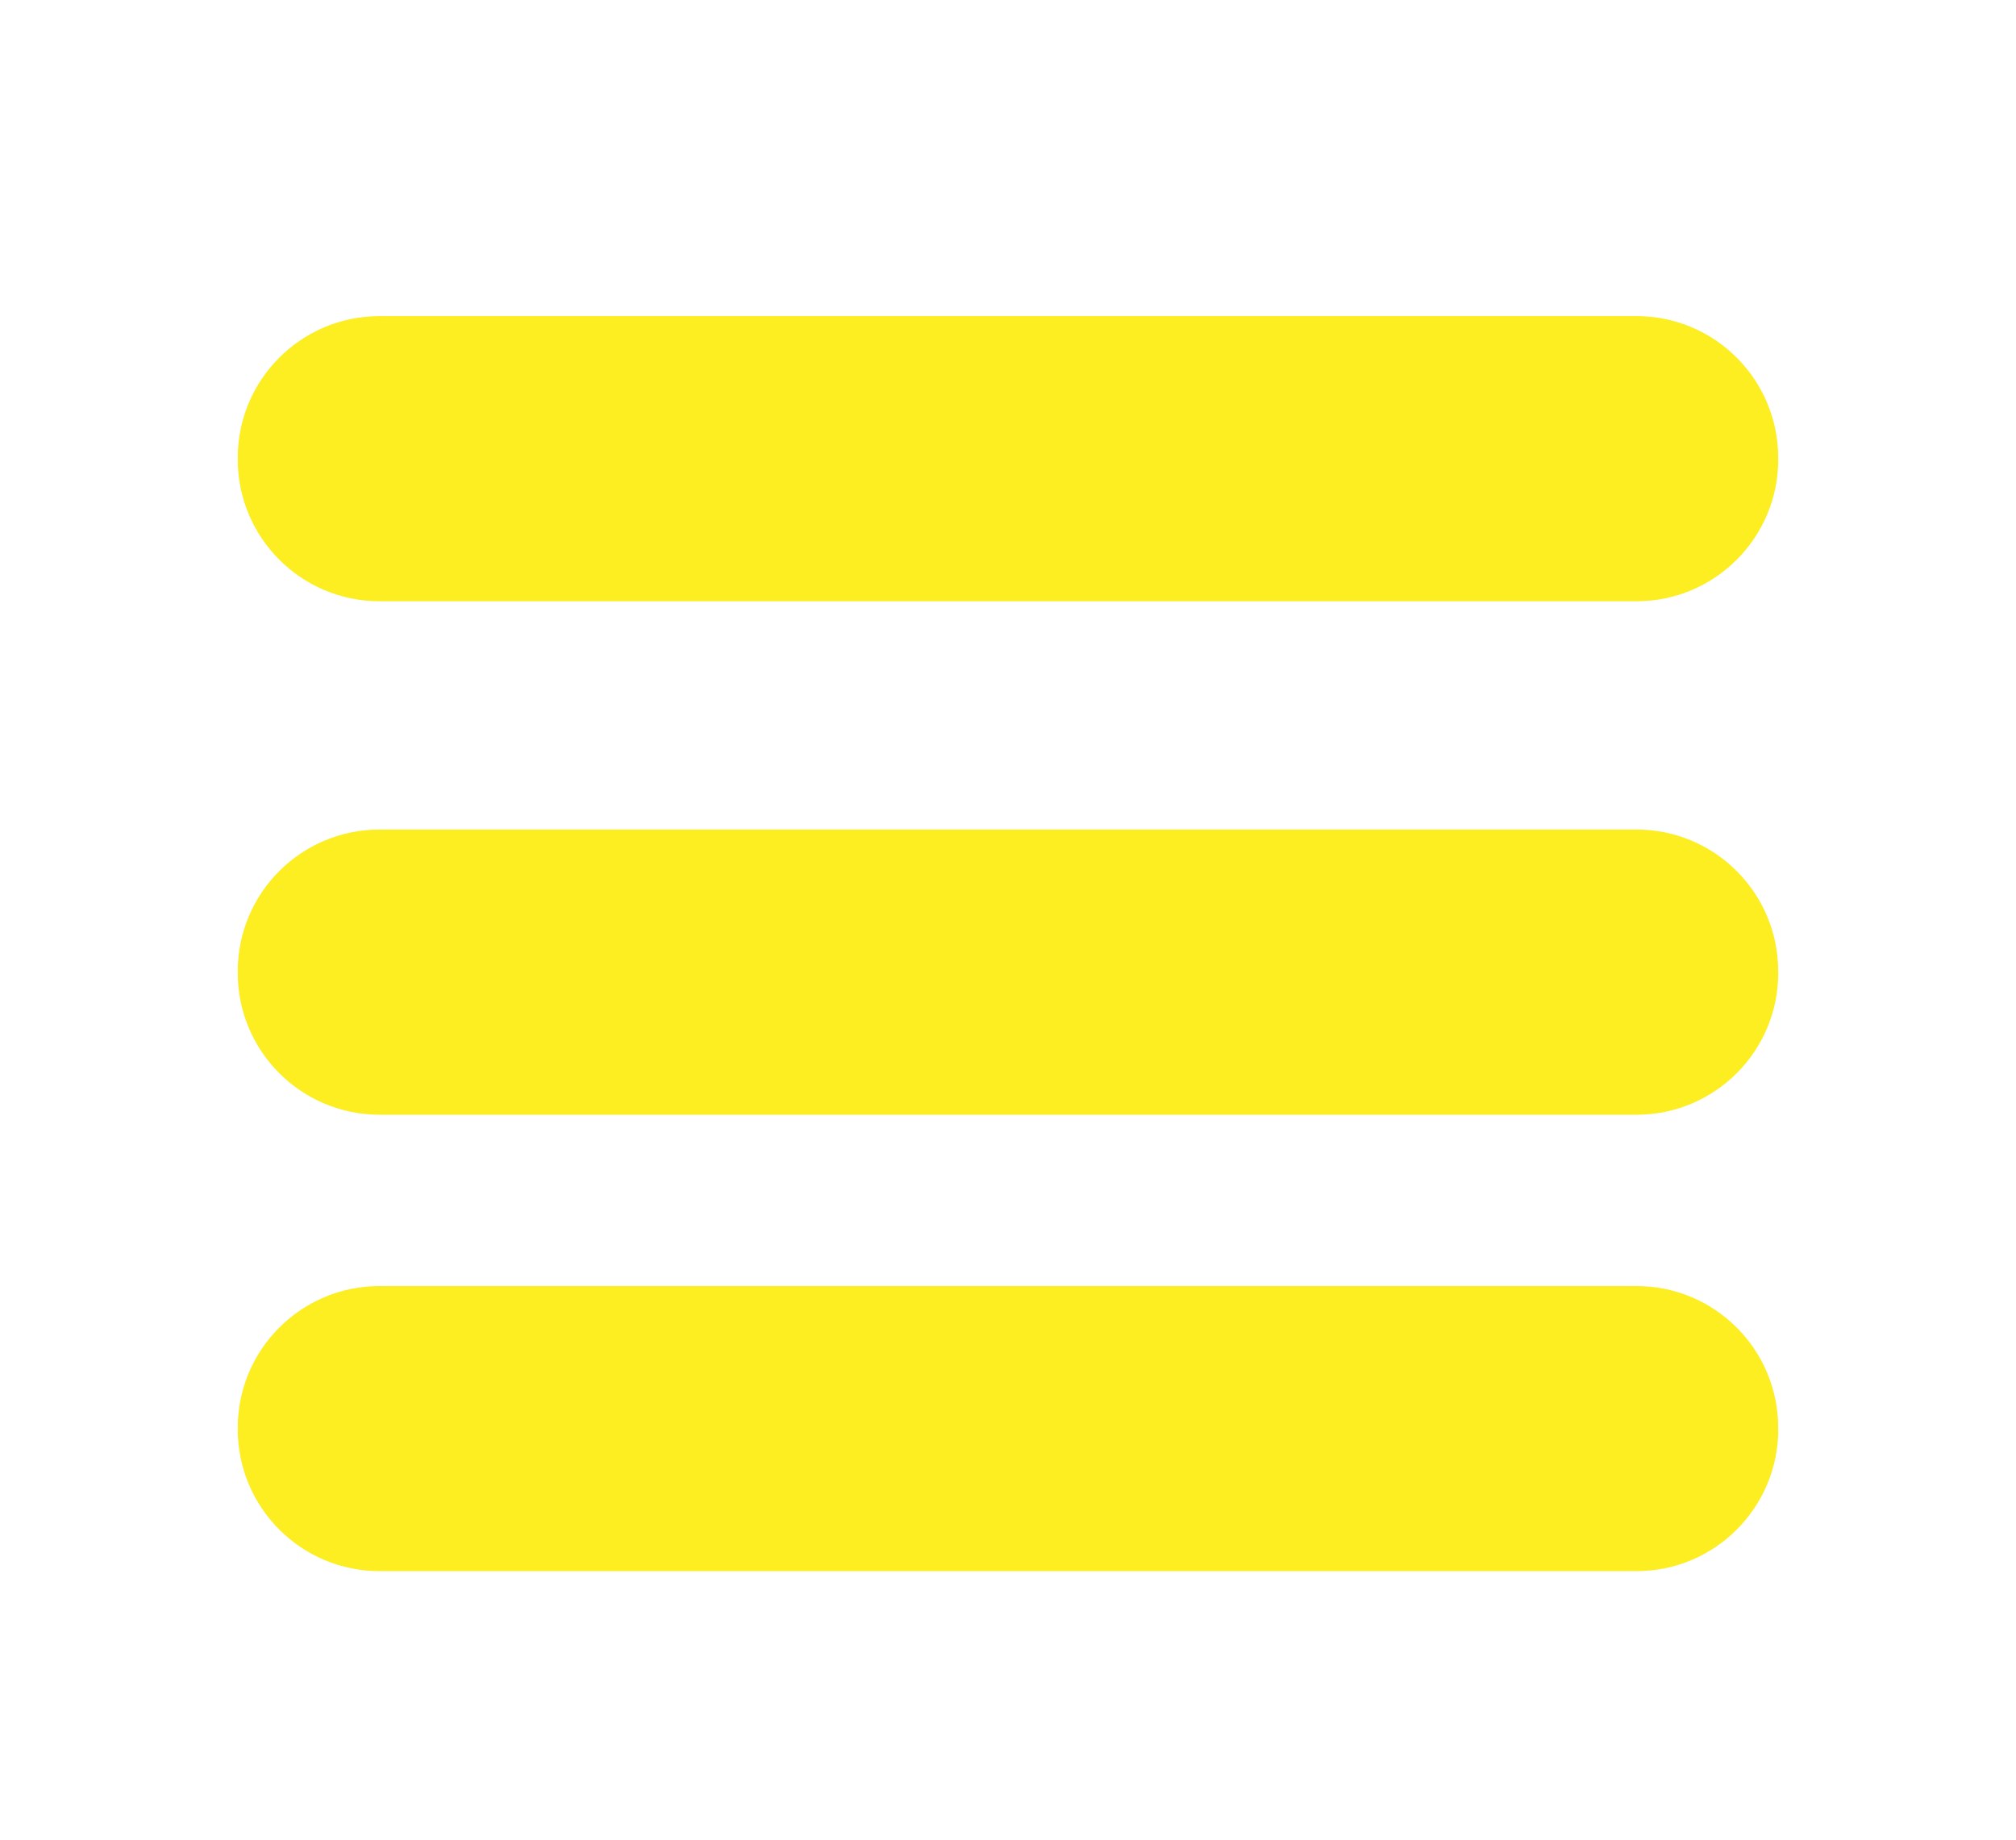
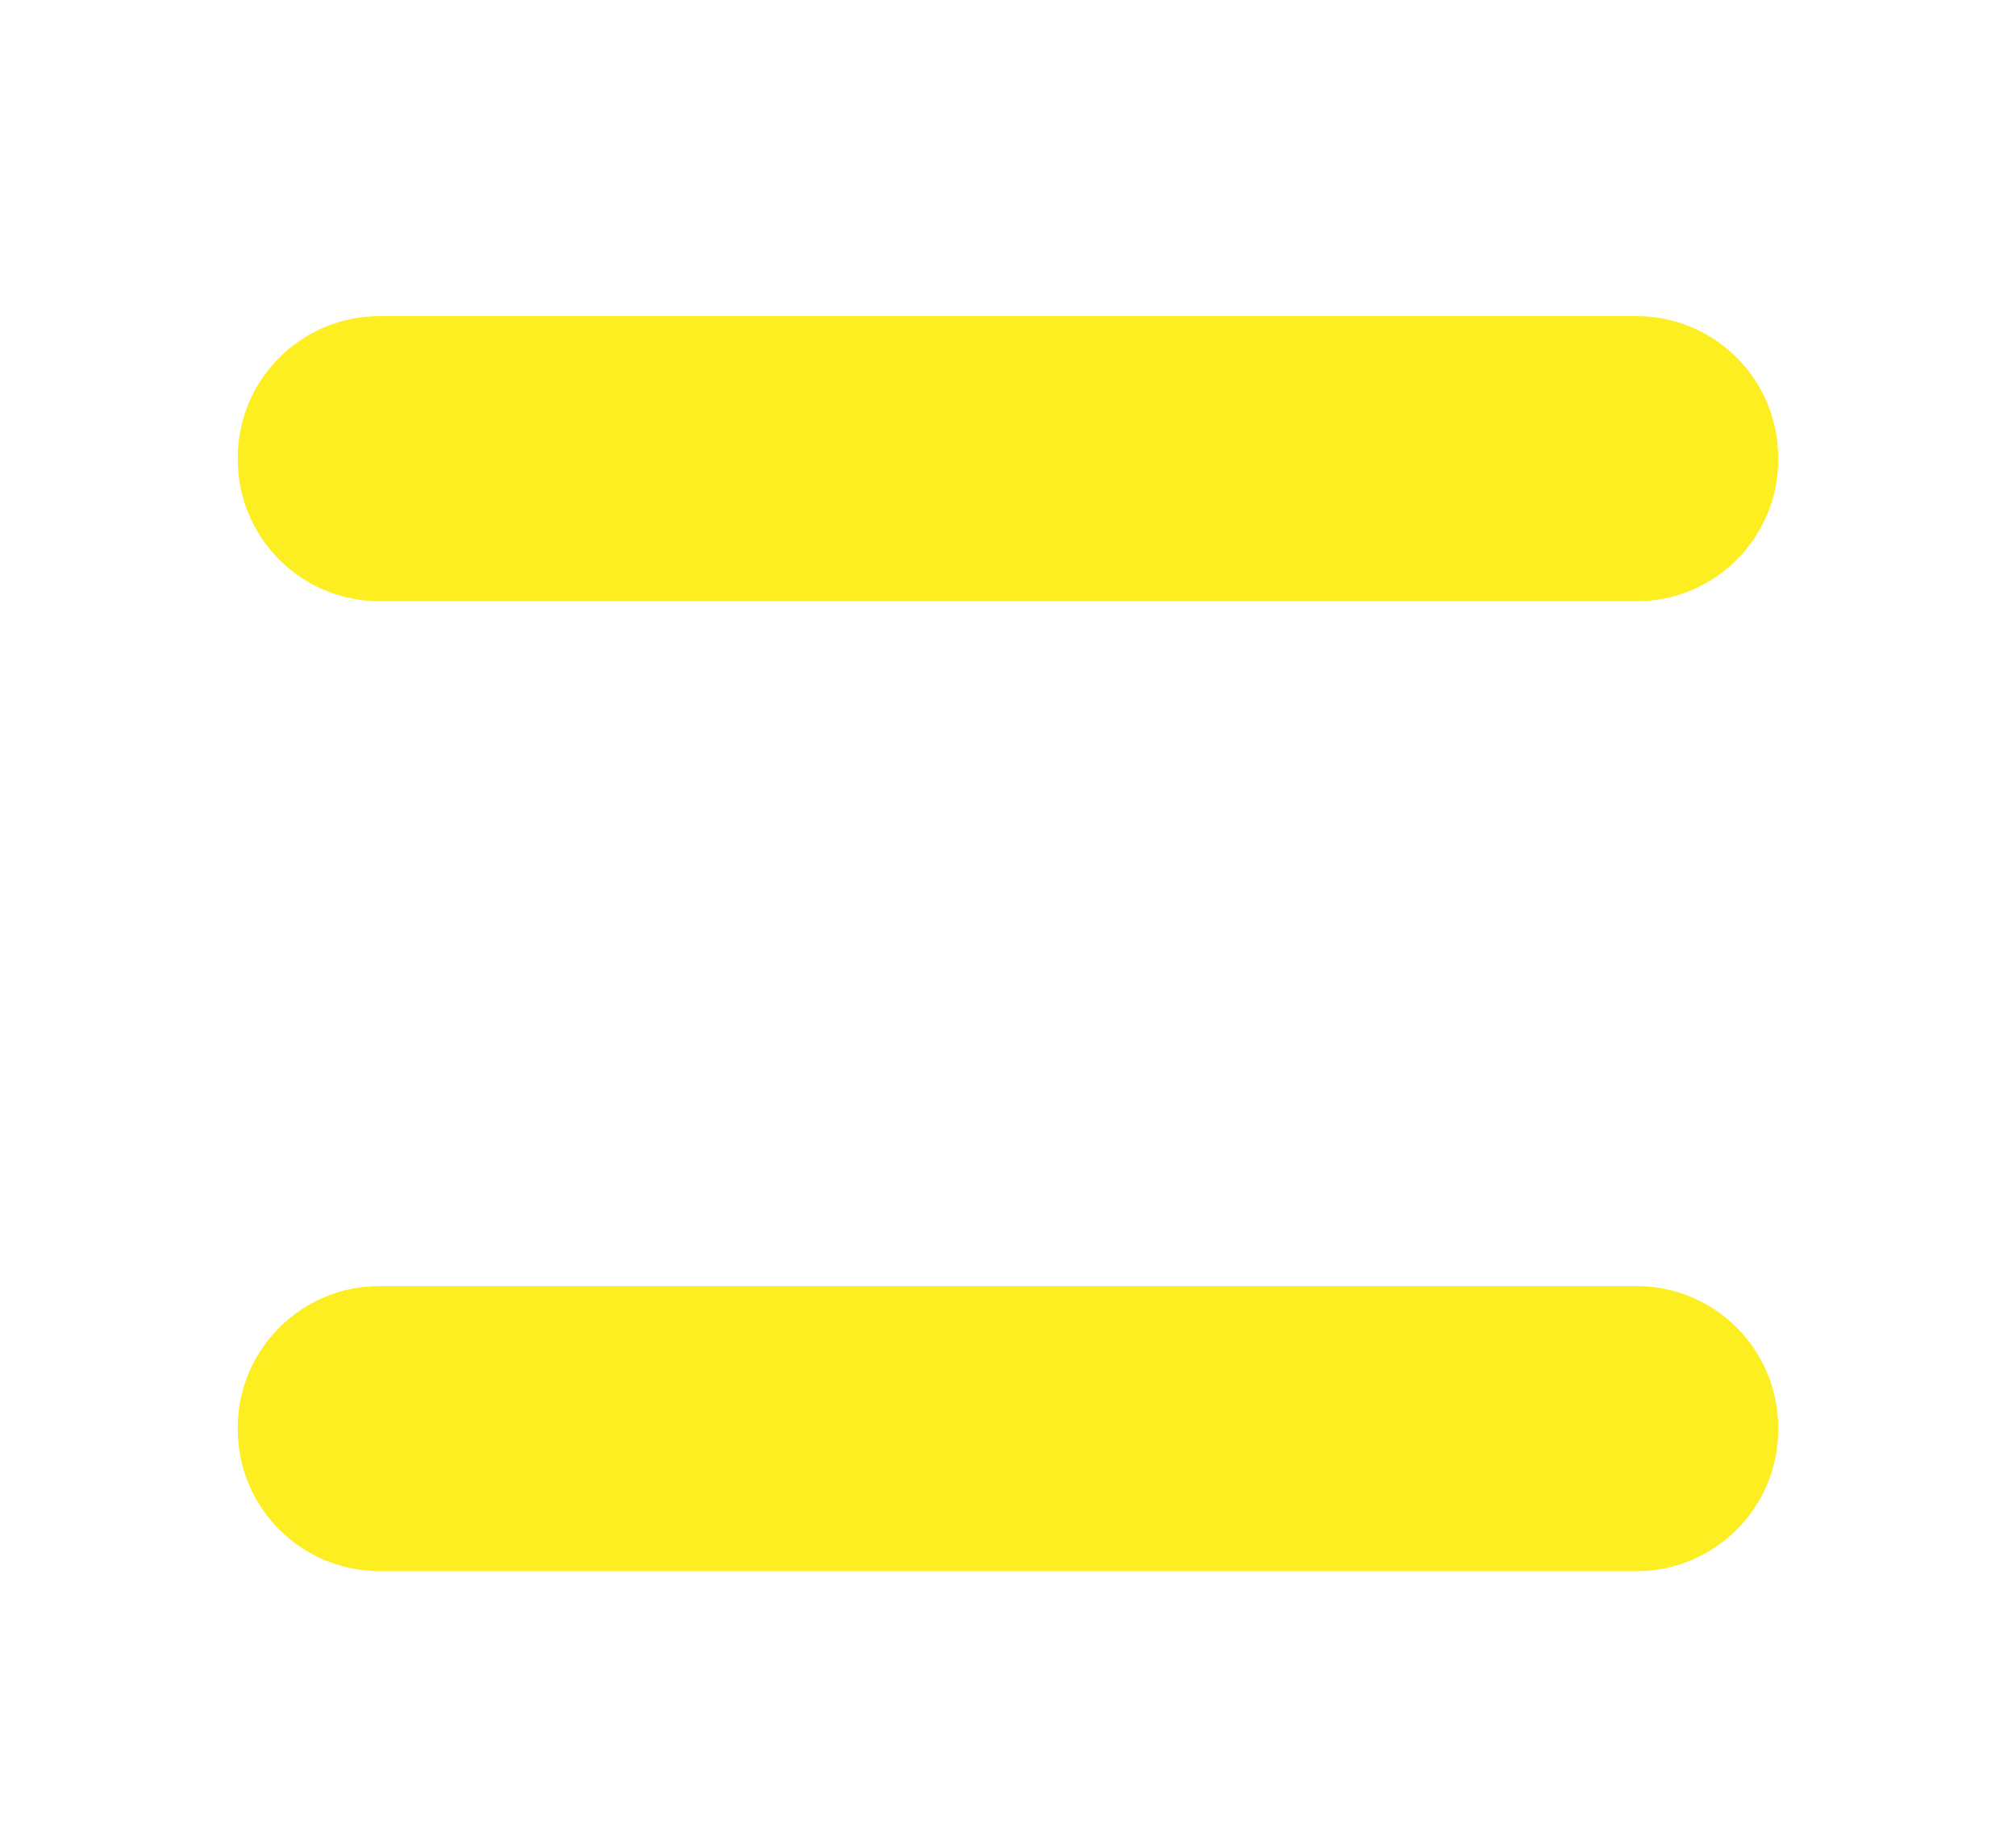
<svg xmlns="http://www.w3.org/2000/svg" version="1.1" id="Capa_1" x="0px" y="0px" width="35.334px" height="32.25px" viewBox="0 0 35.334 32.25" enable-background="new 0 0 35.334 32.25" xml:space="preserve">
  <g>
    <g>
      <path fill="#FCEE21" d="M31.167,8.053c0,1.373-1.112,2.486-2.485,2.486H6.653c-1.373,0-2.486-1.113-2.486-2.486V8.026    c0-1.373,1.113-2.485,2.486-2.485h22.029c1.373,0,2.484,1.112,2.484,2.485L31.167,8.053L31.167,8.053z" />
    </g>
    <g>
-       <path fill="#FCEE21" d="M31.167,17.054c0,1.373-1.112,2.486-2.485,2.486H6.653c-1.373,0-2.486-1.113-2.486-2.486v-0.028    c0-1.373,1.113-2.485,2.486-2.485h22.029c1.373,0,2.484,1.112,2.484,2.485L31.167,17.054L31.167,17.054z" />
-     </g>
+       </g>
    <g>
      <path fill="#FCEE21" d="M31.167,25.054c0,1.373-1.112,2.486-2.485,2.486H6.653c-1.373,0-2.486-1.113-2.486-2.486v-0.025    c0-1.375,1.113-2.486,2.486-2.486h22.029c1.373,0,2.484,1.111,2.484,2.486L31.167,25.054L31.167,25.054z" />
    </g>
  </g>
</svg>